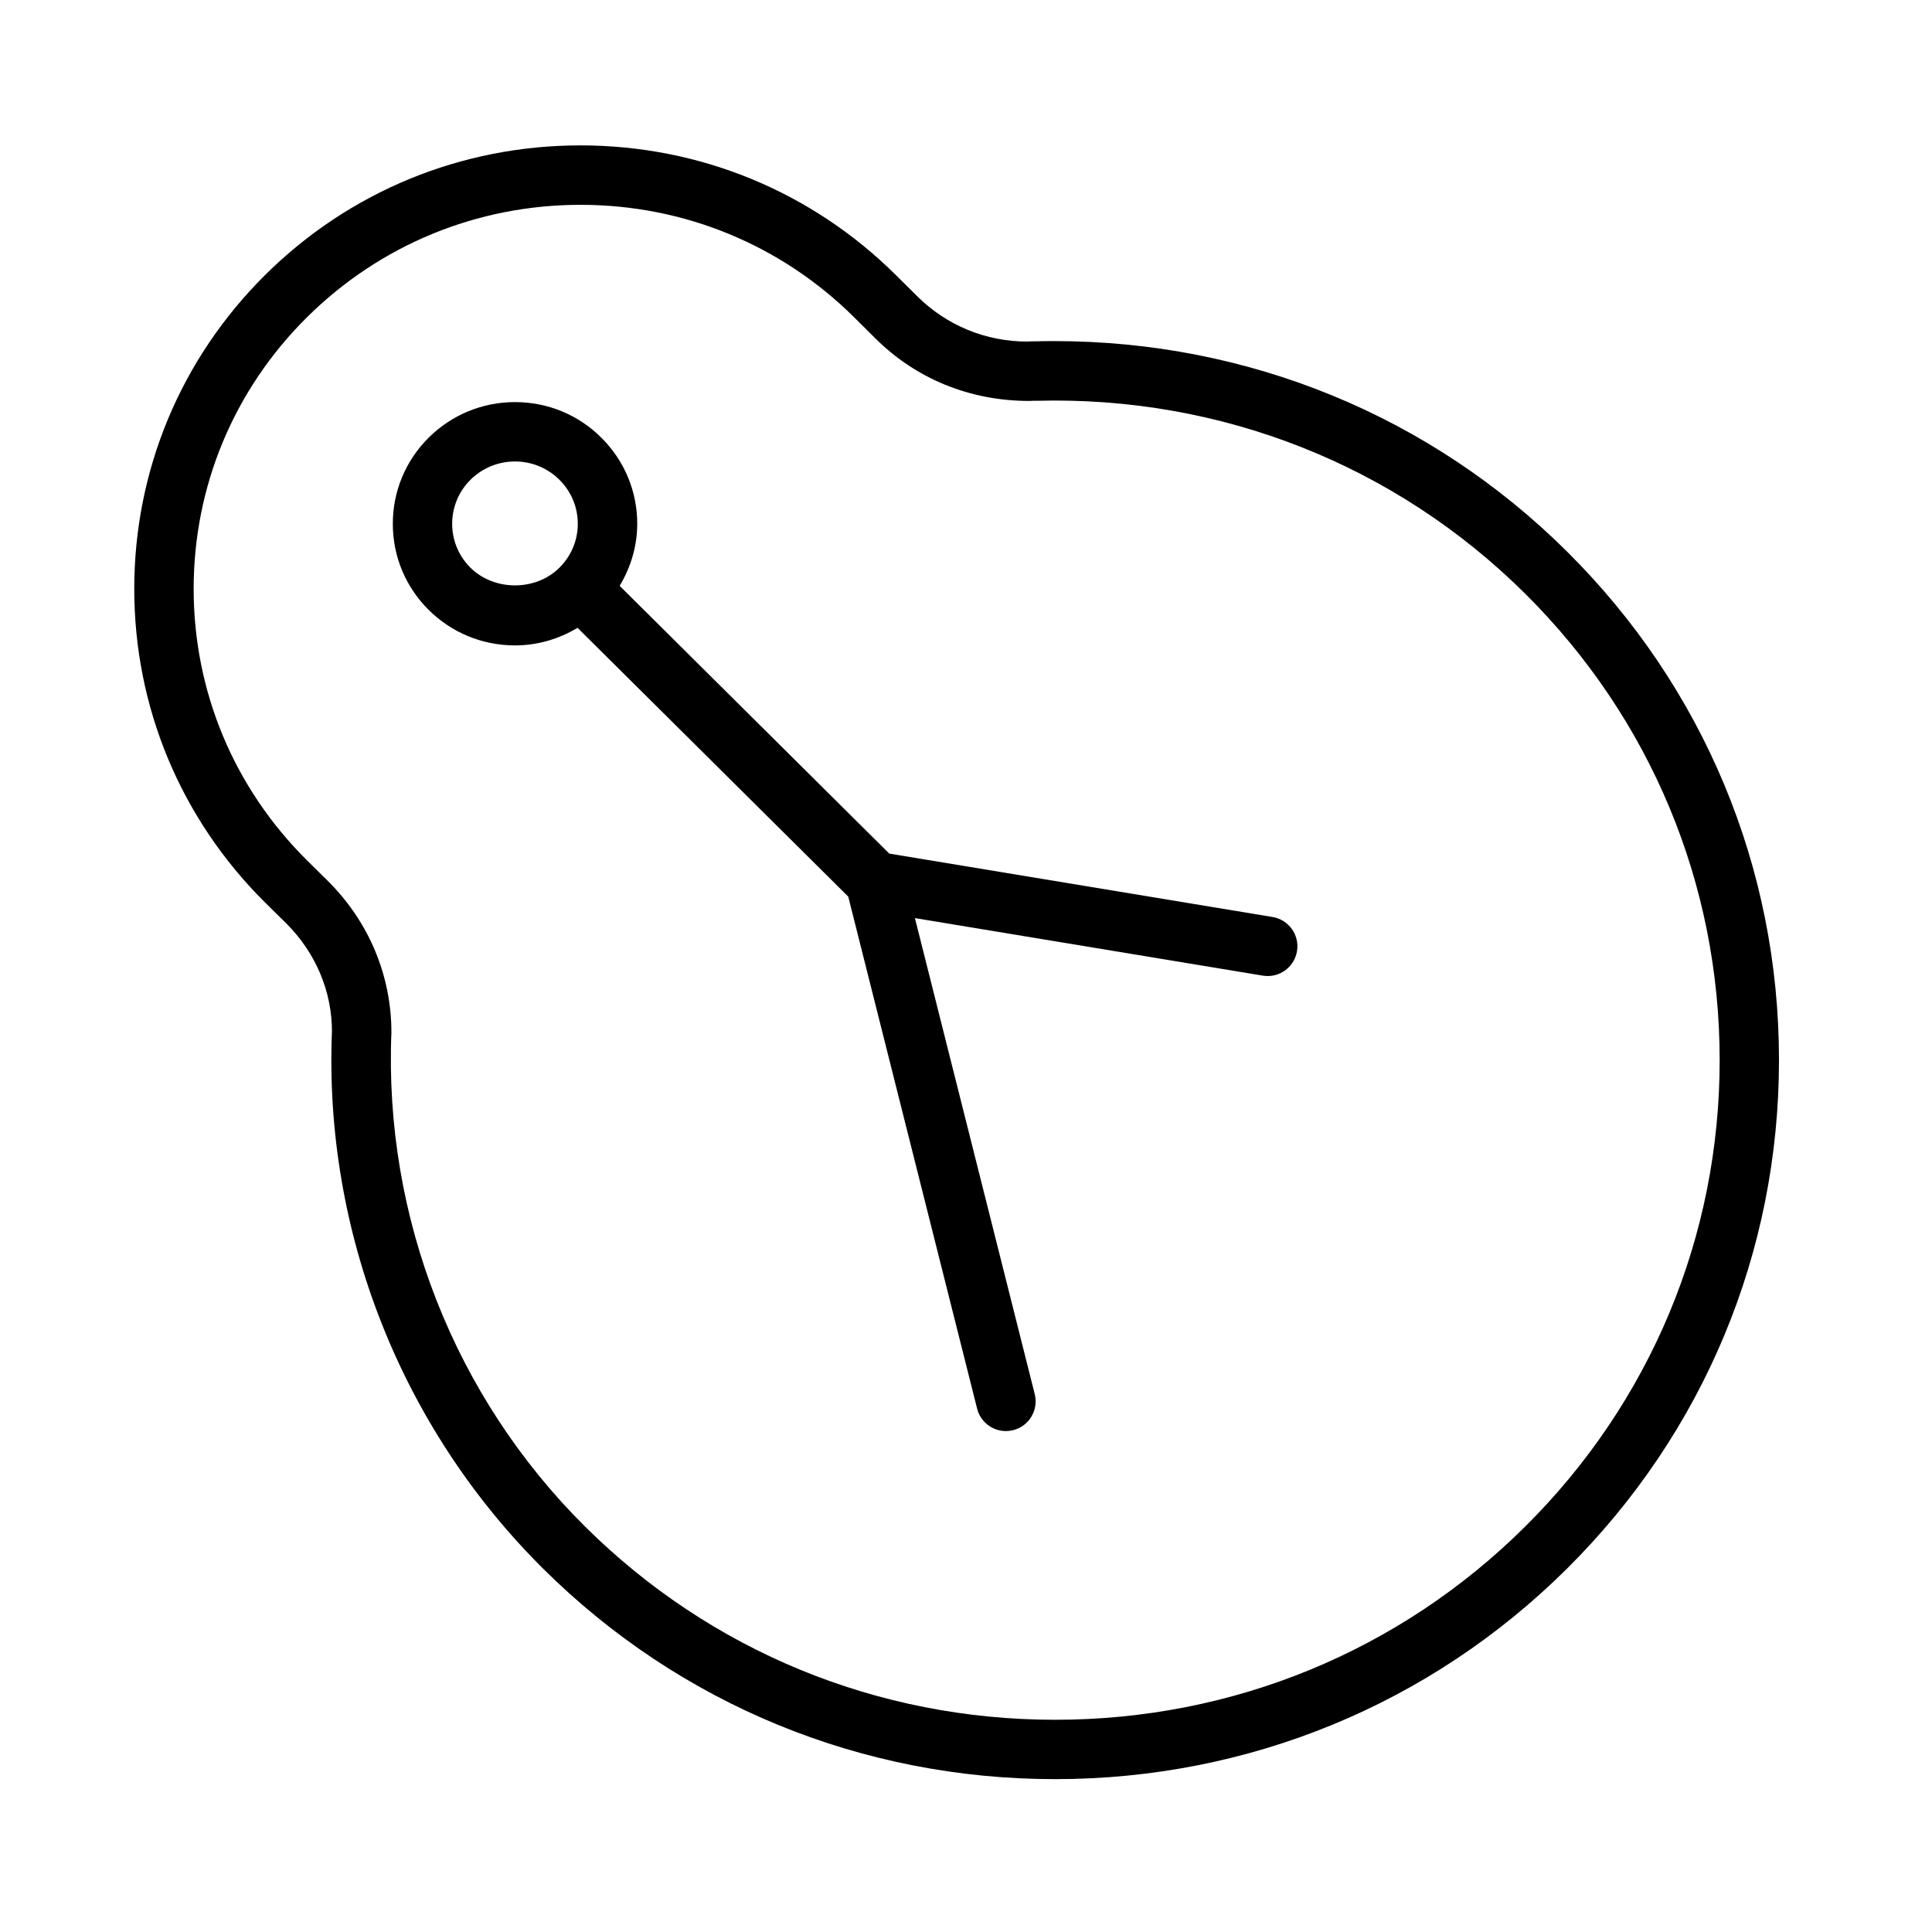
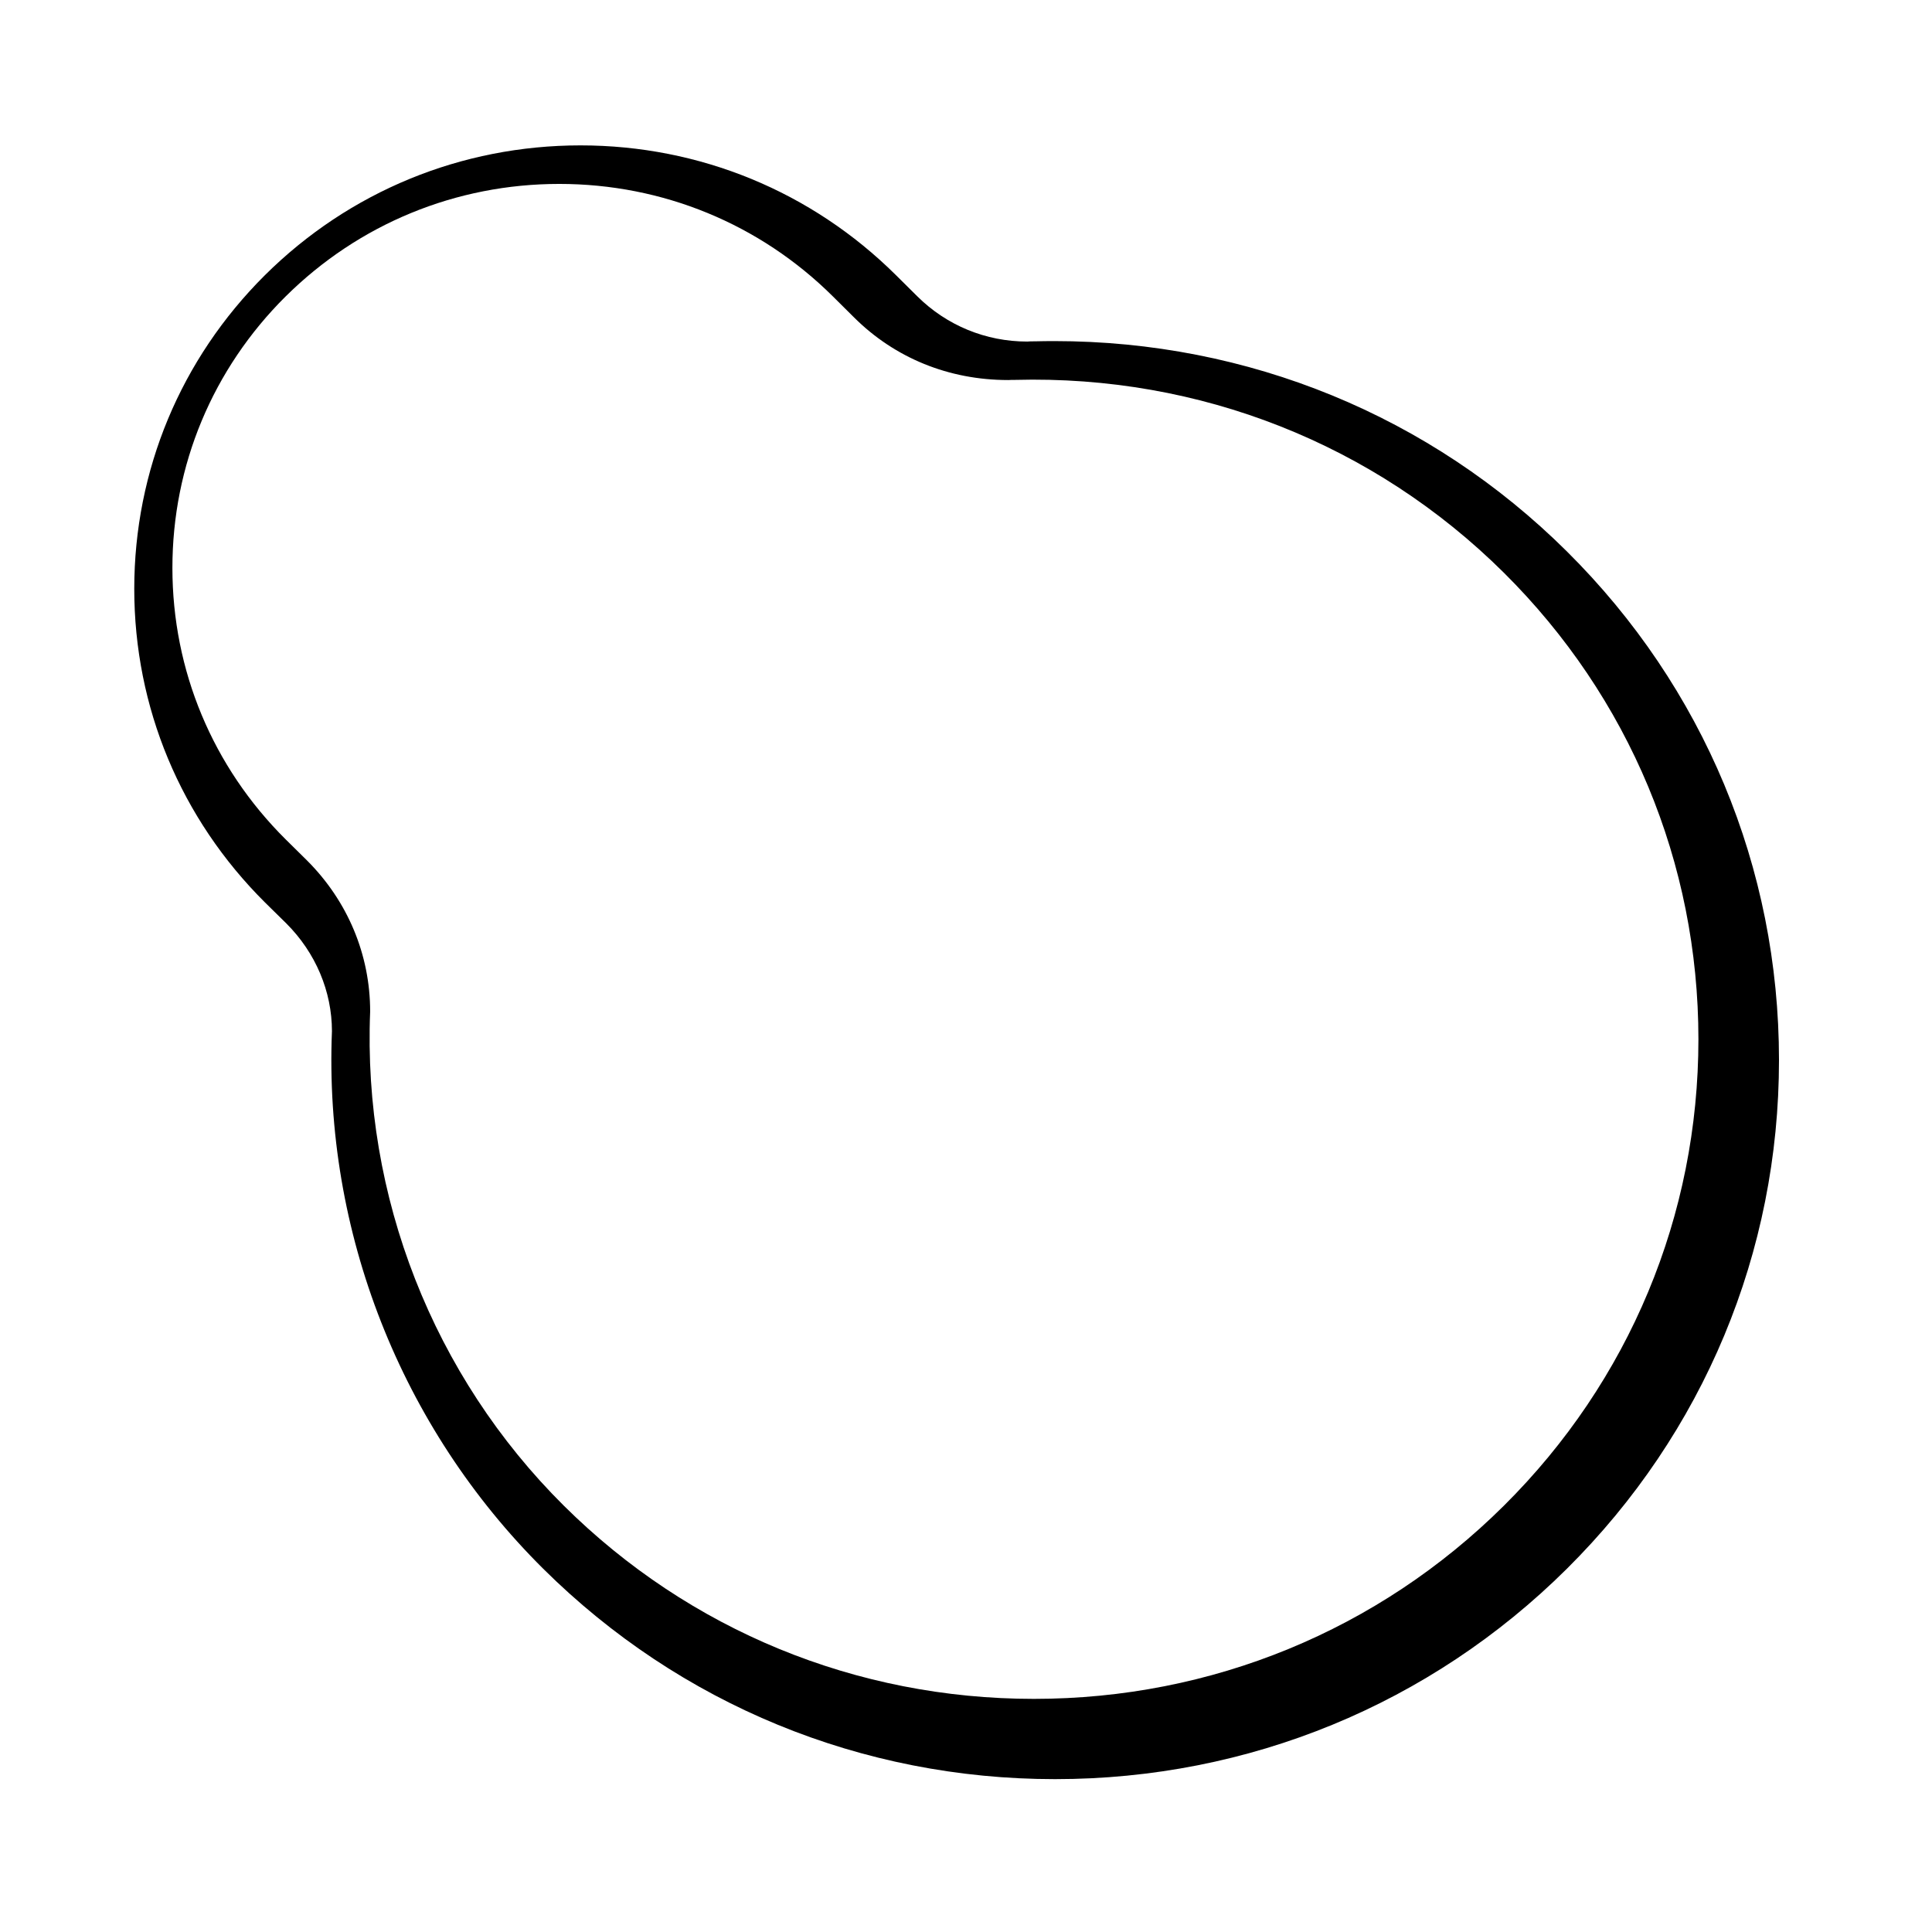
<svg xmlns="http://www.w3.org/2000/svg" fill="#000000" width="800px" height="800px" version="1.1" viewBox="144 144 512 512">
  <g>
-     <path d="m219.88 388.72c7.793 7.785 12.082 18.035 12.09 28.543-2.172 53.051 18.223 104.97 55.977 142.46 36.234 35.961 84.402 55.766 135.65 55.766h0.016c51.262 0 99.43-19.812 135.64-55.766 36.242-36 56.207-83.875 56.199-134.82-0.008-50.926-19.965-98.785-56.199-134.76-36.211-35.953-84.457-55.75-135.86-55.75-1.738 0-3.481 0.023-5.016 0.062-0.961 0-1.77 0.008-2.133 0.062-11.004 0-21.371-4.266-29.164-12.004l-5.644-5.598c-22.34-22.168-52.035-34.387-83.602-34.387-31.574 0-61.27 12.211-83.617 34.387-22.332 22.215-34.637 51.734-34.637 83.137 0 31.395 12.305 60.906 34.668 83.129zm5.449-160.62c19.383-19.223 45.129-29.82 72.523-29.82 27.387 0 53.137 10.586 72.516 29.82l5.637 5.598c10.738 10.668 25 16.555 40.809 16.555h0.109c0.543-0.047 0.969-0.039 1.691-0.039 48.926-1.309 95.195 16.996 129.57 51.113 33.234 33 51.539 76.895 51.547 123.59 0.008 46.711-18.301 90.629-51.555 123.65-33.234 33.008-77.469 51.191-124.54 51.191h-0.016c-47.066 0-91.309-18.184-124.56-51.191-34.621-34.379-53.332-81.996-51.332-130.96 0-15.043-5.934-29.254-16.742-40.047l-5.637-5.566c-19.367-19.227-30.027-44.777-30.027-71.953 0-27.172 10.66-52.727 30.004-71.941z" />
-     <path d="m280.48 315.04c5.961 0 11.617-1.691 16.578-4.66l71.738 71.234 34.148 135.68c0.898 3.574 4.102 5.953 7.629 5.953 0.637 0 1.281-0.078 1.93-0.234 4.211-1.062 6.769-5.336 5.715-9.555l-31.754-126.15 92.211 15.25c0.434 0.07 0.867 0.102 1.289 0.102 3.777 0 7.117-2.731 7.754-6.59 0.715-4.289-2.188-8.344-6.481-9.055l-101.57-16.801-71.453-70.957c2.961-4.93 4.652-10.516 4.66-16.414 0.008-8.629-3.371-16.734-9.5-22.836-6.102-6.094-14.242-9.445-22.883-9.445-8.645 0-16.773 3.344-22.914 9.445-6.117 6.102-9.484 14.219-9.477 22.836 0.008 8.605 3.379 16.695 9.492 22.781 6.125 6.074 14.258 9.418 22.891 9.418zm-11.816-43.879c3.156-3.133 7.359-4.863 11.816-4.863 4.449 0 8.637 1.723 11.777 4.856 3.141 3.125 4.871 7.266 4.863 11.668 0 4.383-1.73 8.508-4.871 11.629-6.281 6.25-17.277 6.242-23.578-0.008-3.117-3.109-4.84-7.227-4.84-11.617-0.008-4.406 1.723-8.555 4.832-11.664z" />
+     <path d="m219.88 388.72c7.793 7.785 12.082 18.035 12.09 28.543-2.172 53.051 18.223 104.97 55.977 142.46 36.234 35.961 84.402 55.766 135.65 55.766h0.016c51.262 0 99.43-19.812 135.64-55.766 36.242-36 56.207-83.875 56.199-134.82-0.008-50.926-19.965-98.785-56.199-134.76-36.211-35.953-84.457-55.75-135.86-55.75-1.738 0-3.481 0.023-5.016 0.062-0.961 0-1.77 0.008-2.133 0.062-11.004 0-21.371-4.266-29.164-12.004l-5.644-5.598c-22.34-22.168-52.035-34.387-83.602-34.387-31.574 0-61.27 12.211-83.617 34.387-22.332 22.215-34.637 51.734-34.637 83.137 0 31.395 12.305 60.906 34.668 83.129m5.449-160.62c19.383-19.223 45.129-29.82 72.523-29.82 27.387 0 53.137 10.586 72.516 29.82l5.637 5.598c10.738 10.668 25 16.555 40.809 16.555h0.109c0.543-0.047 0.969-0.039 1.691-0.039 48.926-1.309 95.195 16.996 129.57 51.113 33.234 33 51.539 76.895 51.547 123.59 0.008 46.711-18.301 90.629-51.555 123.65-33.234 33.008-77.469 51.191-124.54 51.191h-0.016c-47.066 0-91.309-18.184-124.56-51.191-34.621-34.379-53.332-81.996-51.332-130.96 0-15.043-5.934-29.254-16.742-40.047l-5.637-5.566c-19.367-19.227-30.027-44.777-30.027-71.953 0-27.172 10.66-52.727 30.004-71.941z" />
  </g>
</svg>